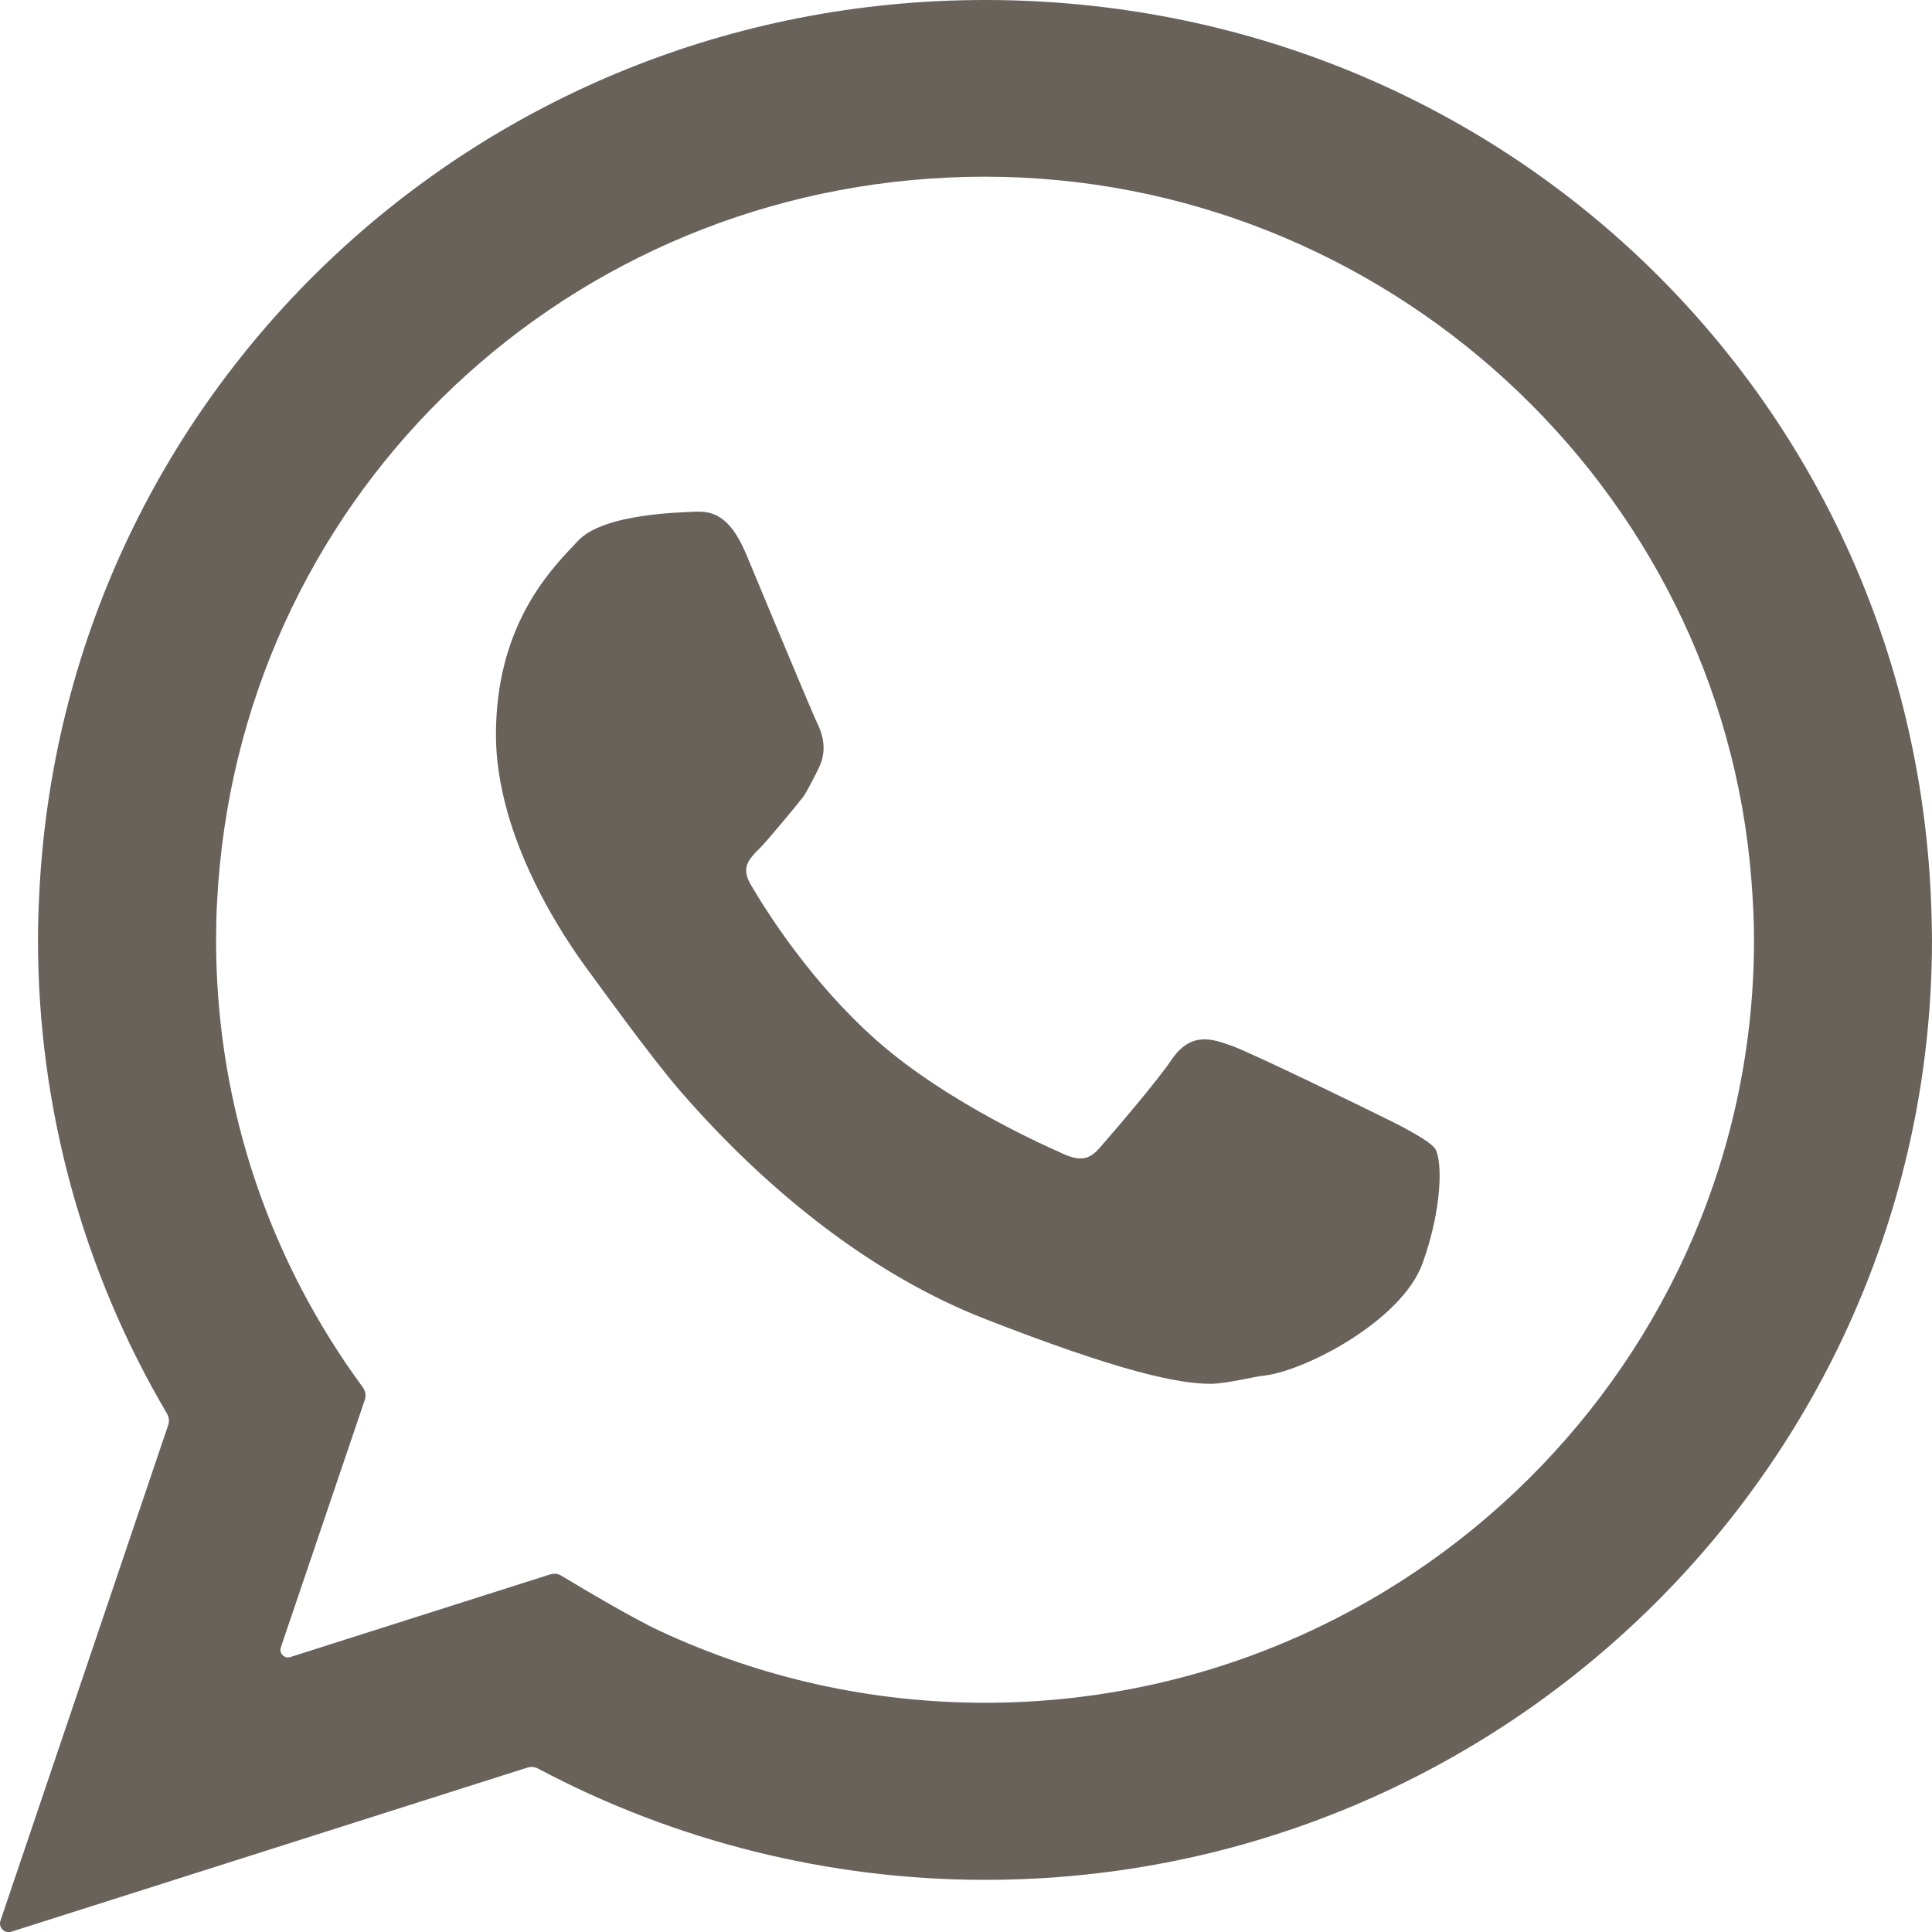
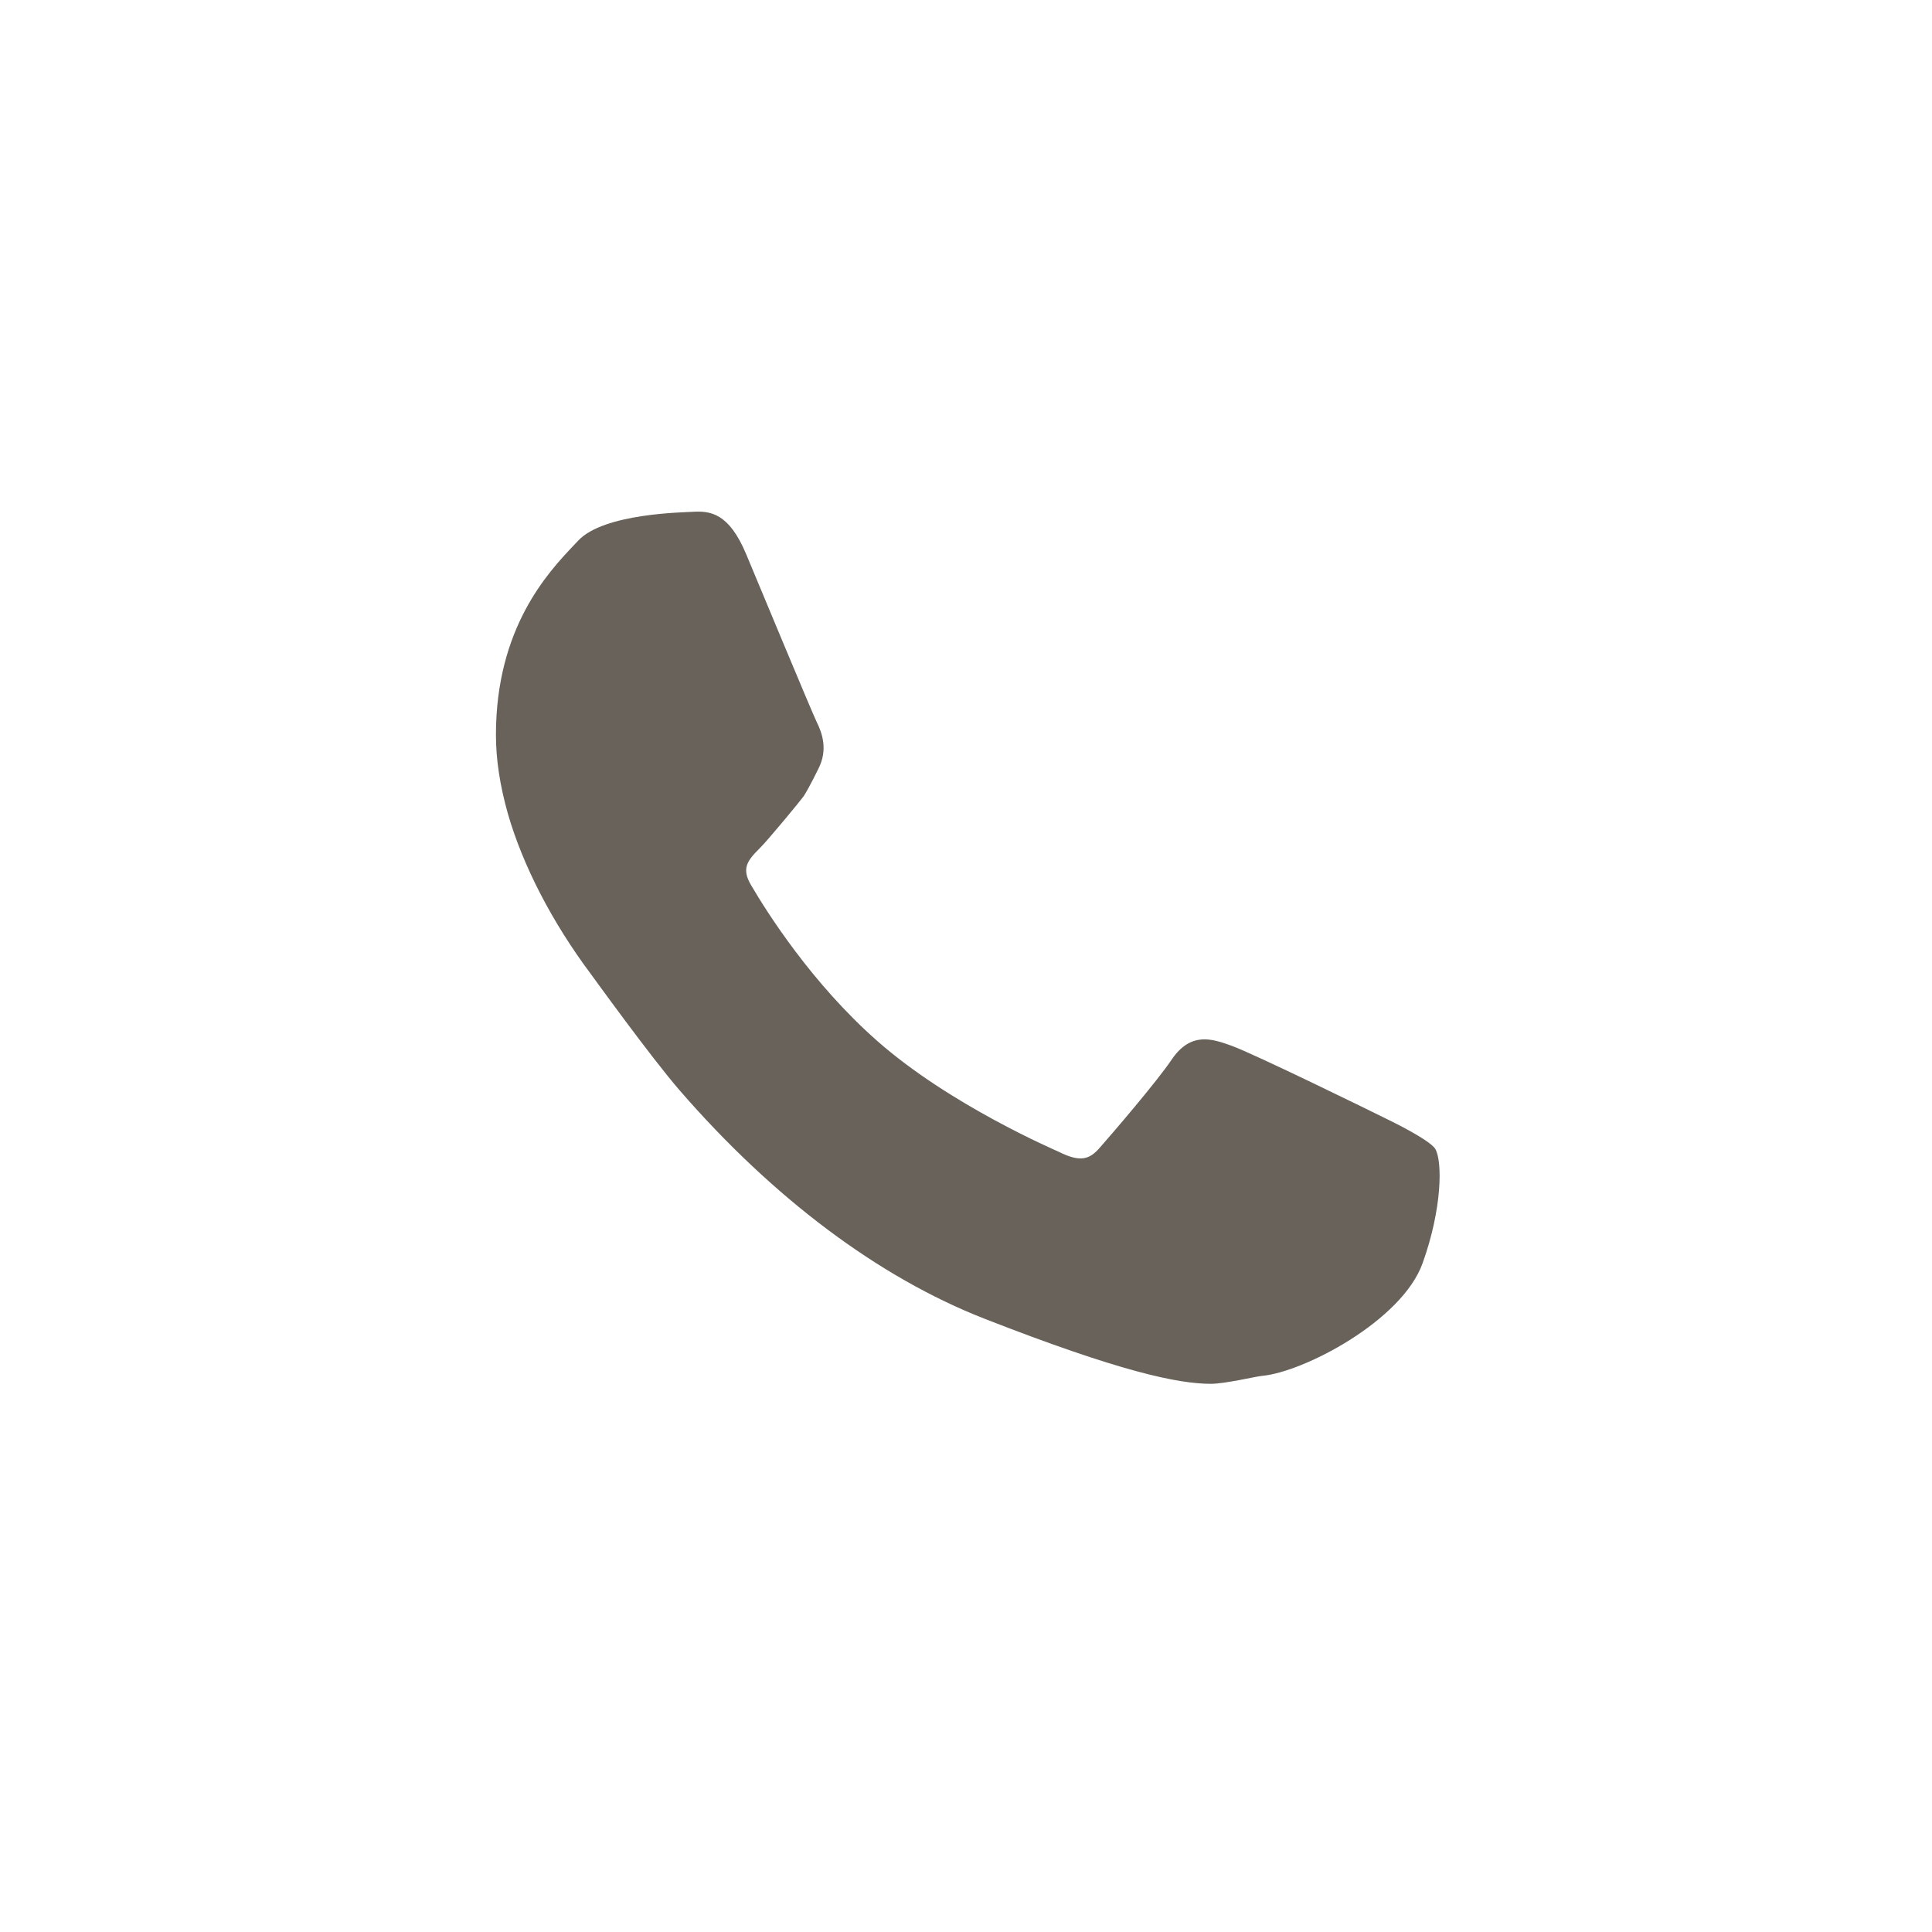
<svg xmlns="http://www.w3.org/2000/svg" width="303.955" height="303.977" viewBox="0 0 303.955 303.977" version="1.1" id="svg1486">
  <defs id="defs1382" />
-   <path fill-rule="nonzero" fill="#ffffff" fill-opacity="1" d="m 54.396,214.461 c -13.363,-19.762 -20.402,-42.691 -20.402,-66.613 0,-3.82 0.191,-7.629 0.582,-11.629 6.008,-61.809 57.77,-108.418 120.387,-108.418 62.773,0 115.742,48.609 120.582,110.66 0.281,3.648 0.41,6.629 0.41,9.379 0,66.188 -54.27,120.051 -120.992,120.051 -17.797,0 -35.18,-3.871 -51.109,-11.281 -4.438,-2.059 -12.867,-7.102 -15.539,-8.711 -0.539,-0.328 -1.168,-0.391 -1.77,-0.199 l -40.871,13 c -0.93,0.301 -1.809,-0.602 -1.488,-1.531 l 13.199,-38.91 c 0.231,-0.68 0.121,-1.41 -0.301,-1.988 -0.801,-1.109 -2.121,-2.961 -2.688,-3.809 z M 303.885,144.109 C 301.834,63.301 236.424,-6.0619878e-6 154.963,-6.0619878e-6 74.974,-6.0619878e-6 9.603,62.078 6.146,141.32 c -0.113,2.168 -0.172,4.348 -0.172,6.527 0,26.301 7.012,52.043 20.309,74.57 0.312,0.543 0.383,1.191 0.18,1.781 L 0.076,302.168 c -0.363,1.062 0.637,2.082 1.707,1.742 L 82.974,278.09 c 0.551,-0.18 1.141,-0.121 1.66,0.148 21.559,11.461 45.828,17.512 70.328,17.512 82.152,0 148.992,-66.352 148.992,-147.902 0,-1.07 -0.07,-3.738 -0.07,-3.738" id="path1423" style="fill:#68625a;fill-opacity:1" />
  <path fill-rule="nonzero" fill="#ffffff" fill-opacity="1" d="m 225.807,180.75 c -0.934,-1.48 -7.363,-4.57 -7.363,-4.57 -2.527,-1.262 -21.188,-10.402 -24.699,-11.66 -3,-1.07 -6.399,-2.301 -9.449,2.238 -2.32,3.43 -9.102,11.34 -11.301,13.84 -1.551,1.762 -2.969,2.34 -6.399,0.621 -0.582,-0.281 -17.199,-7.379 -28.66,-17.52 -10.172,-8.98 -17.223,-20.078 -19.77,-24.441 -1.582,-2.66 -0.551,-3.898 1.391,-5.84 1.199,-1.168 6.457,-7.539 6.879,-8.148 0.84,-1.281 2.328,-4.34 2.328,-4.34 1.52,-3 0.582,-5.609 -0.27,-7.332 -0.609,-1.18 -10.18,-24.219 -11.09,-26.387 -2.719,-6.512 -5.641,-6.852 -8.418,-6.691 -1.363,0.102 -14.024,0.199 -18.051,4.57 l -0.711,0.75 c -3.961,4.188 -12.199,12.91 -12.199,29.77 0,3.879 0.621,7.961 1.899,12.48 2.352,8.121 6.949,17.02 13.031,25.148 0.141,0.172 9.399,13.039 14.031,18.371 14.648,16.871 31.199,29.328 47.898,35.859 21.328,8.332 30.441,10.242 35.609,10.242 2.262,0 7.019,-1.152 8.062,-1.25 6.508,-0.582 22.008,-8.652 25.258,-17.723 3.082,-8.57 3.141,-16.059 1.992,-17.988" id="path1424" style="fill:#68625a;fill-opacity:1" />
</svg>